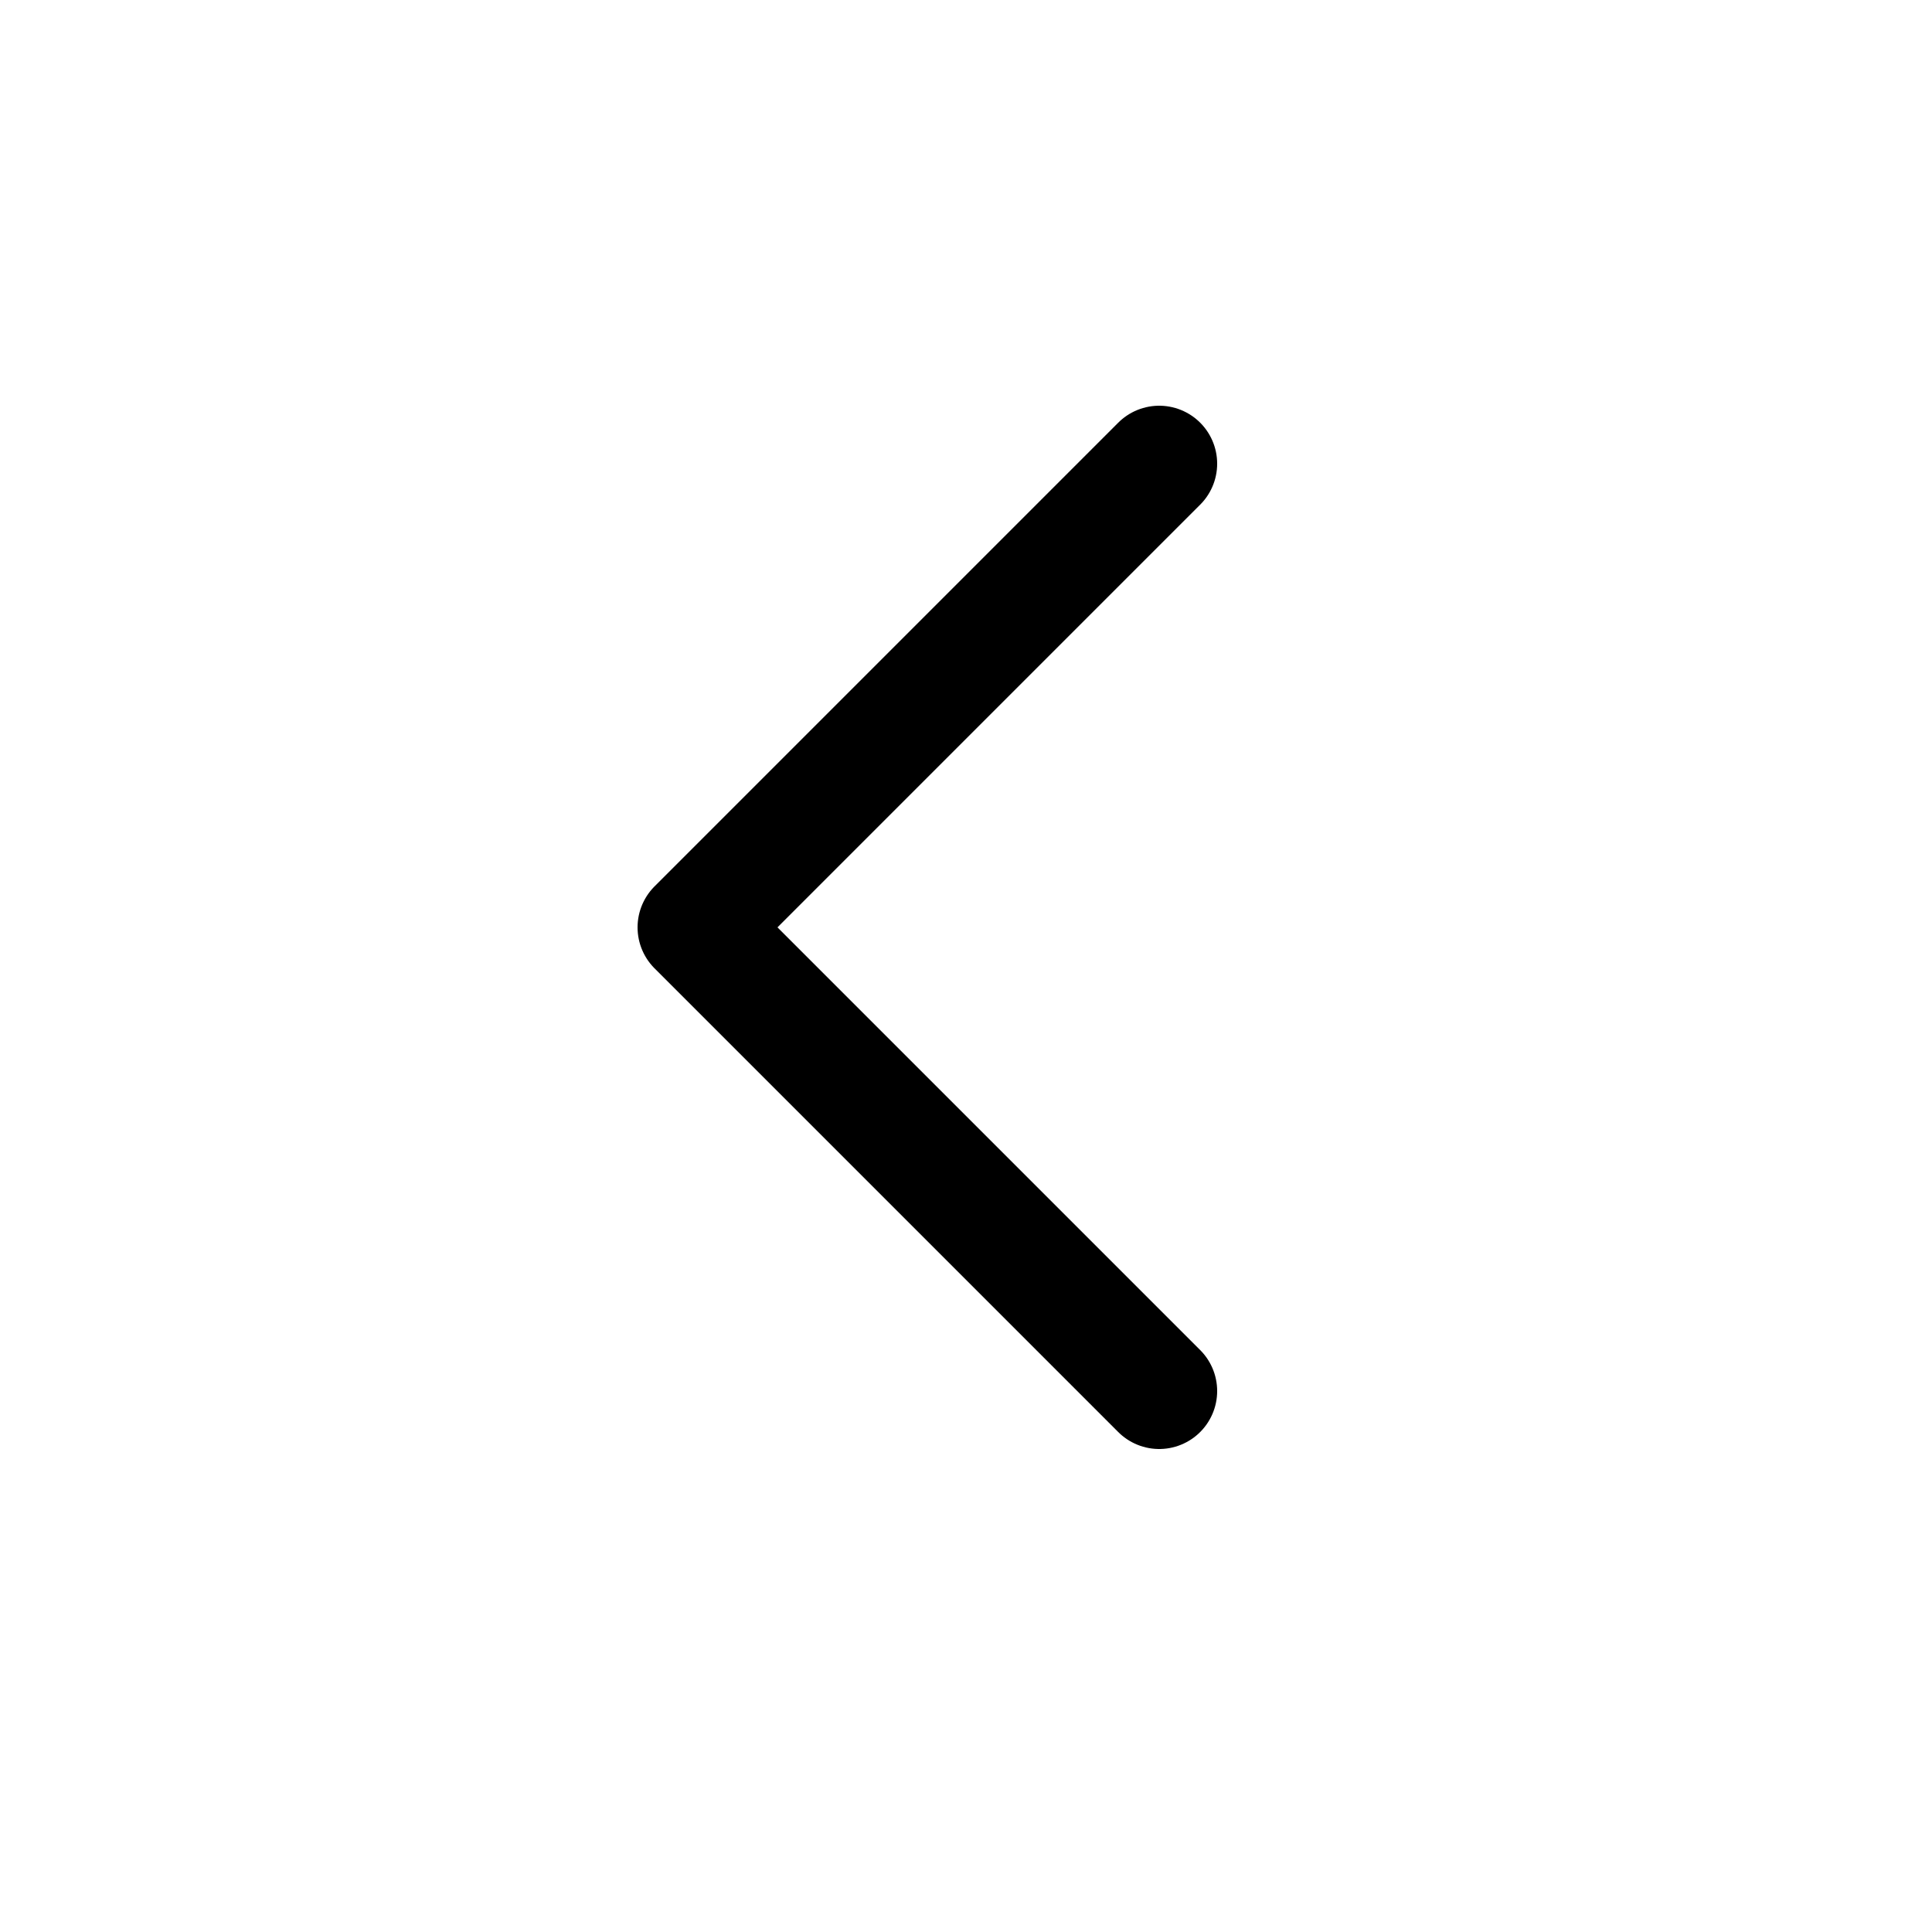
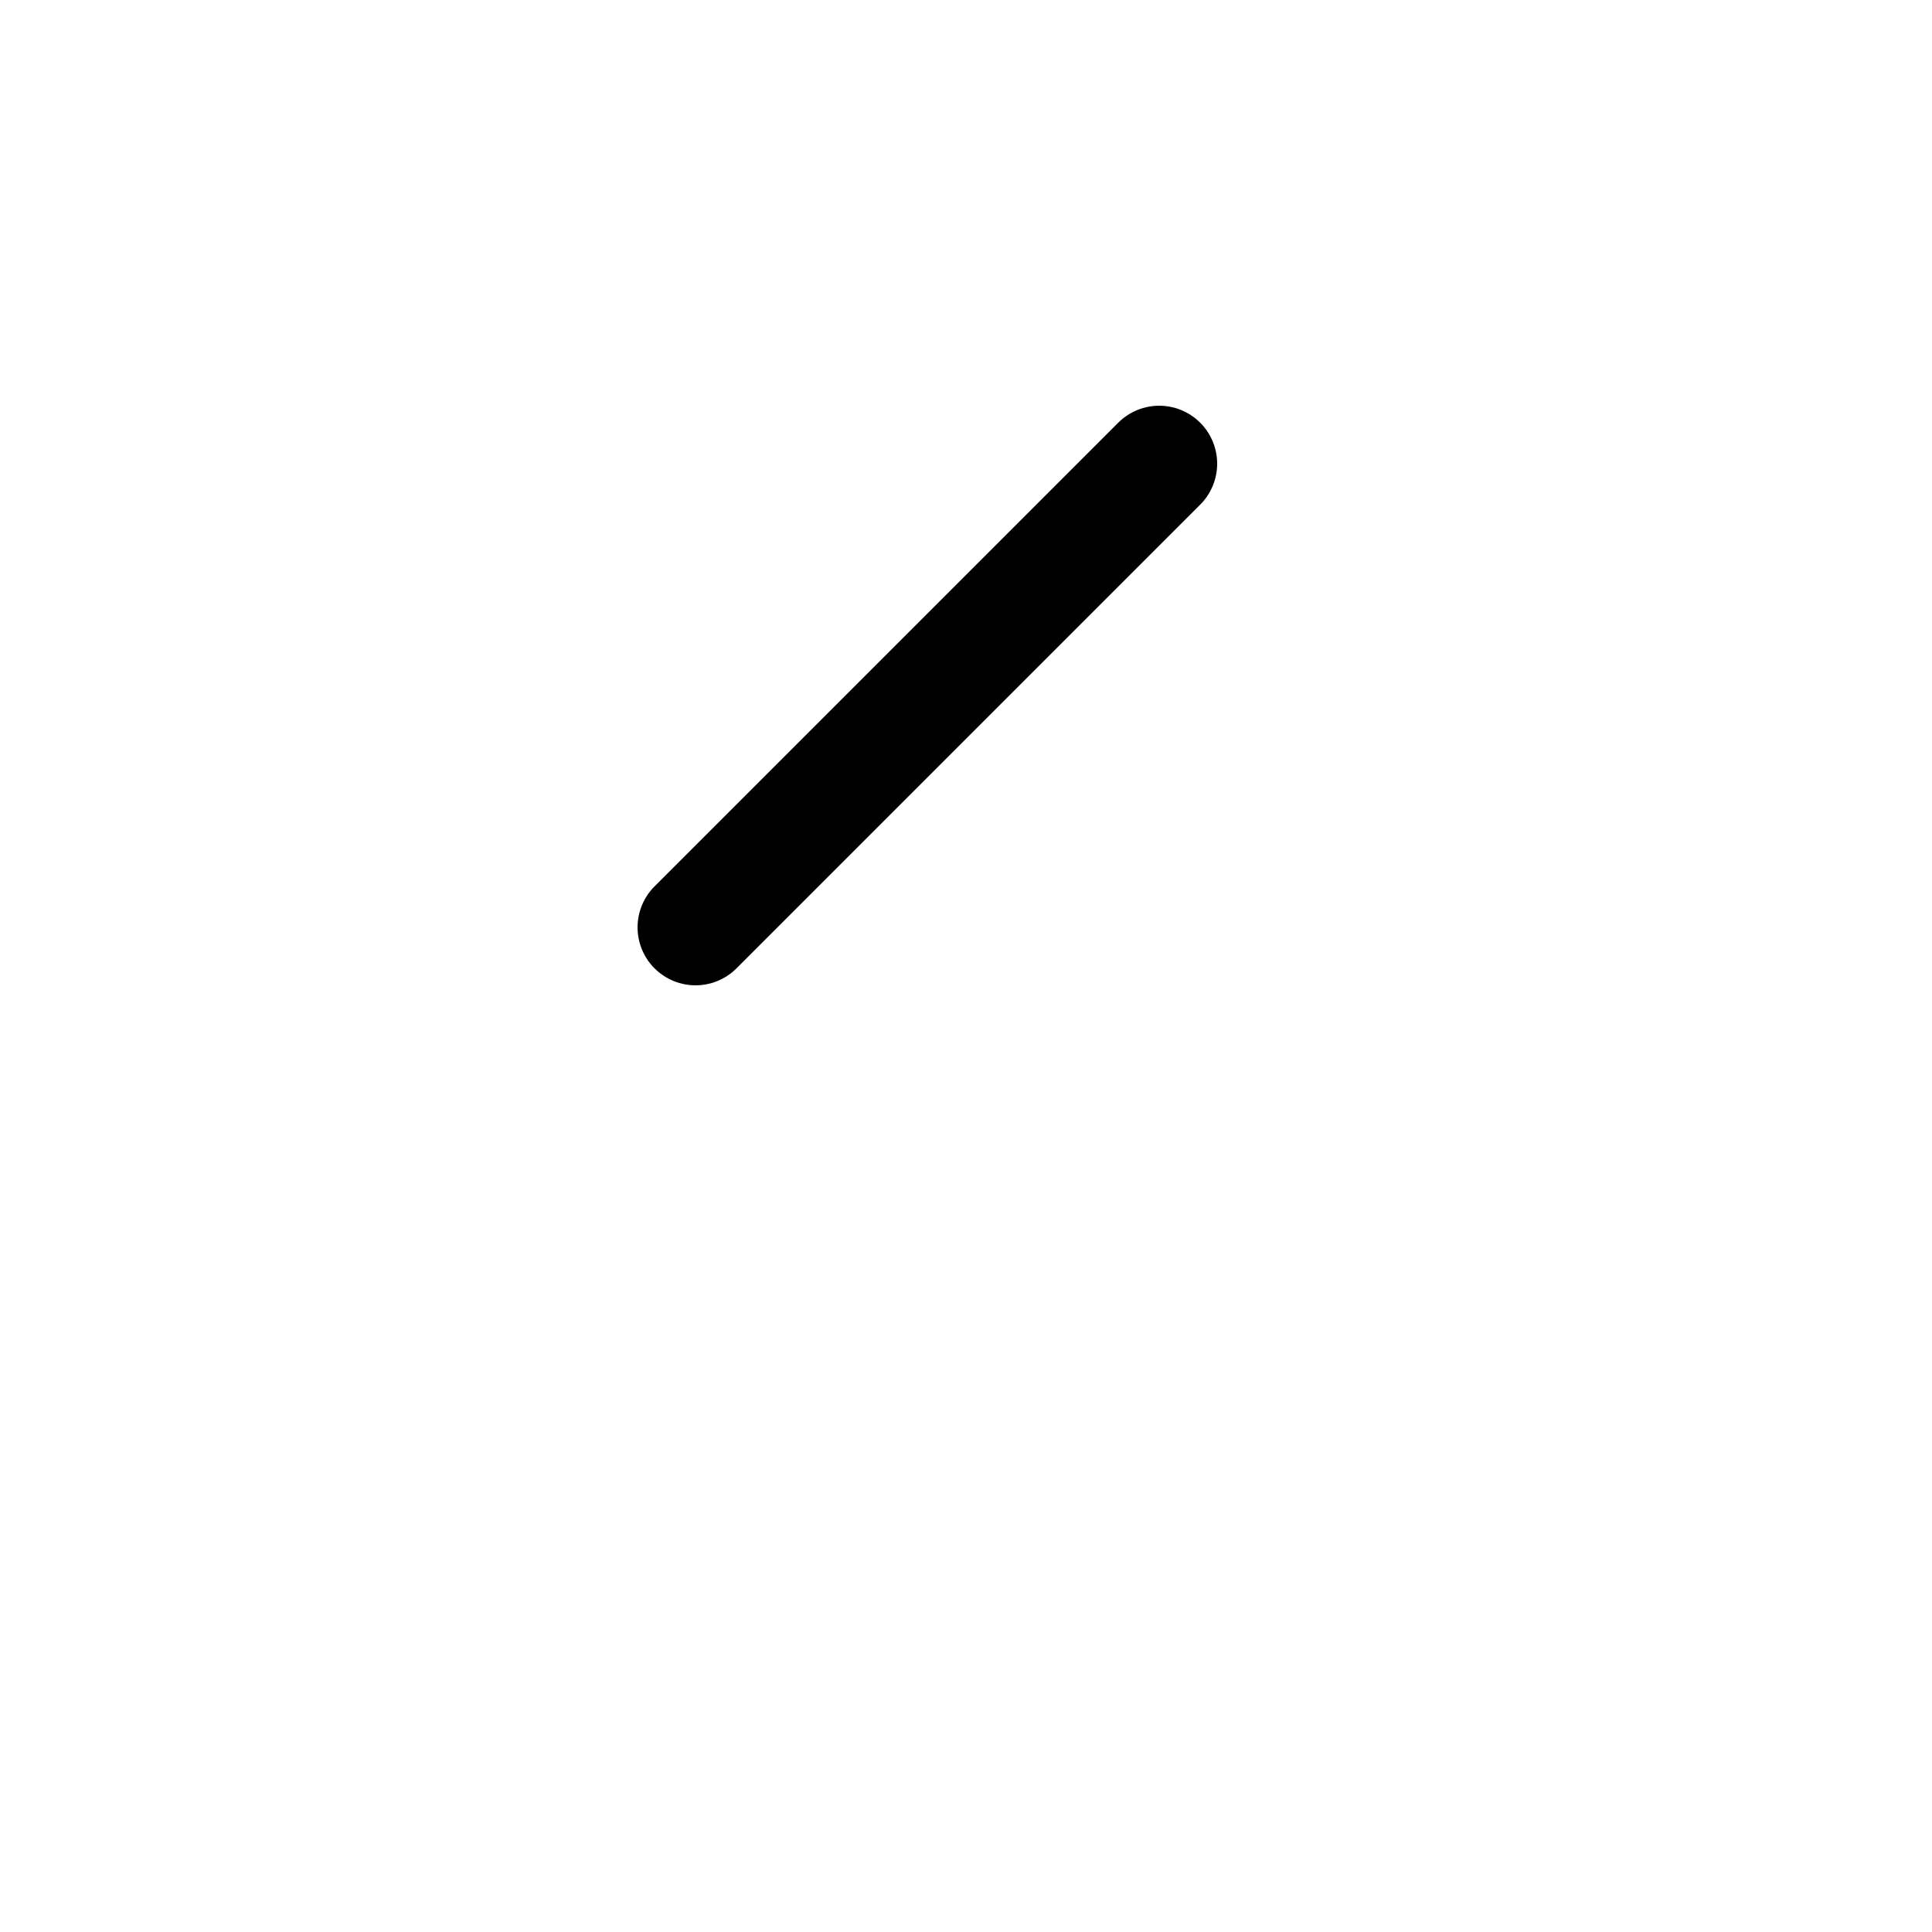
<svg xmlns="http://www.w3.org/2000/svg" width="25" height="25" viewBox="0 0 25 25" fill="none">
-   <rect width="25" height="25" fill="white" />
-   <path d="M15 6L9 12L15 18" stroke="black" stroke-width="1.5" stroke-linecap="round" stroke-linejoin="round" />
+   <path d="M15 6L9 12" stroke="black" stroke-width="1.5" stroke-linecap="round" stroke-linejoin="round" />
</svg>